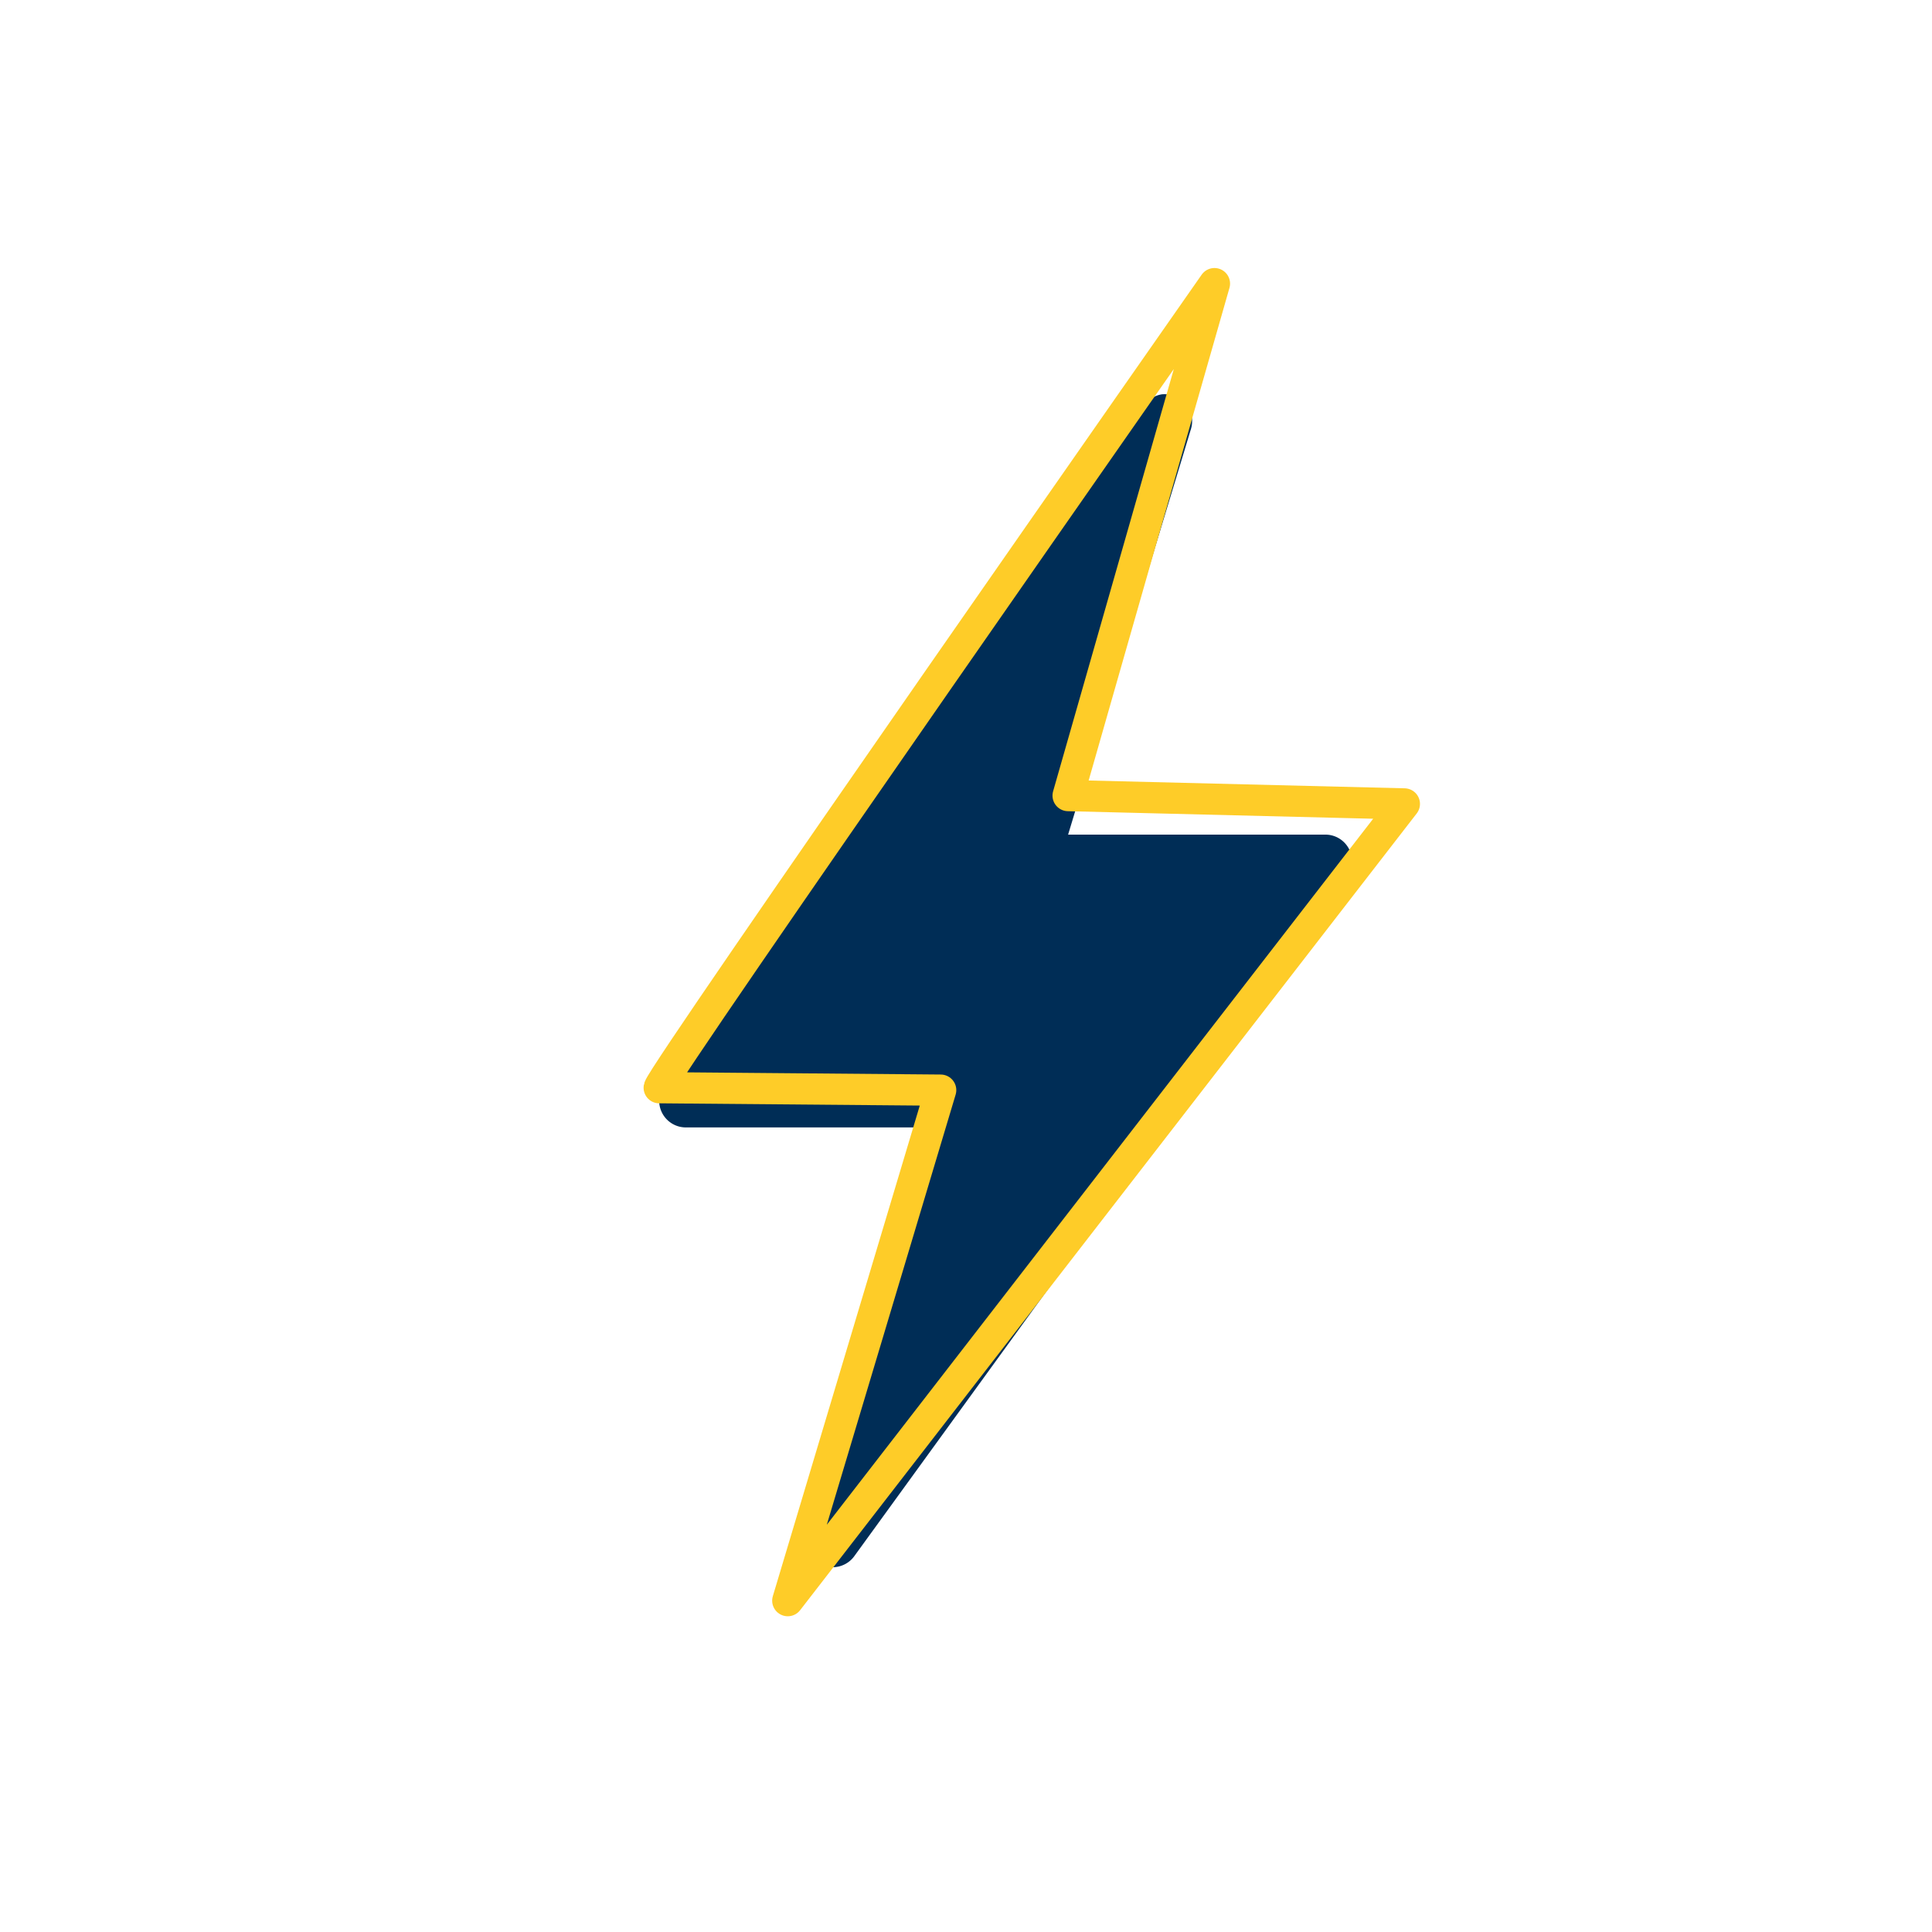
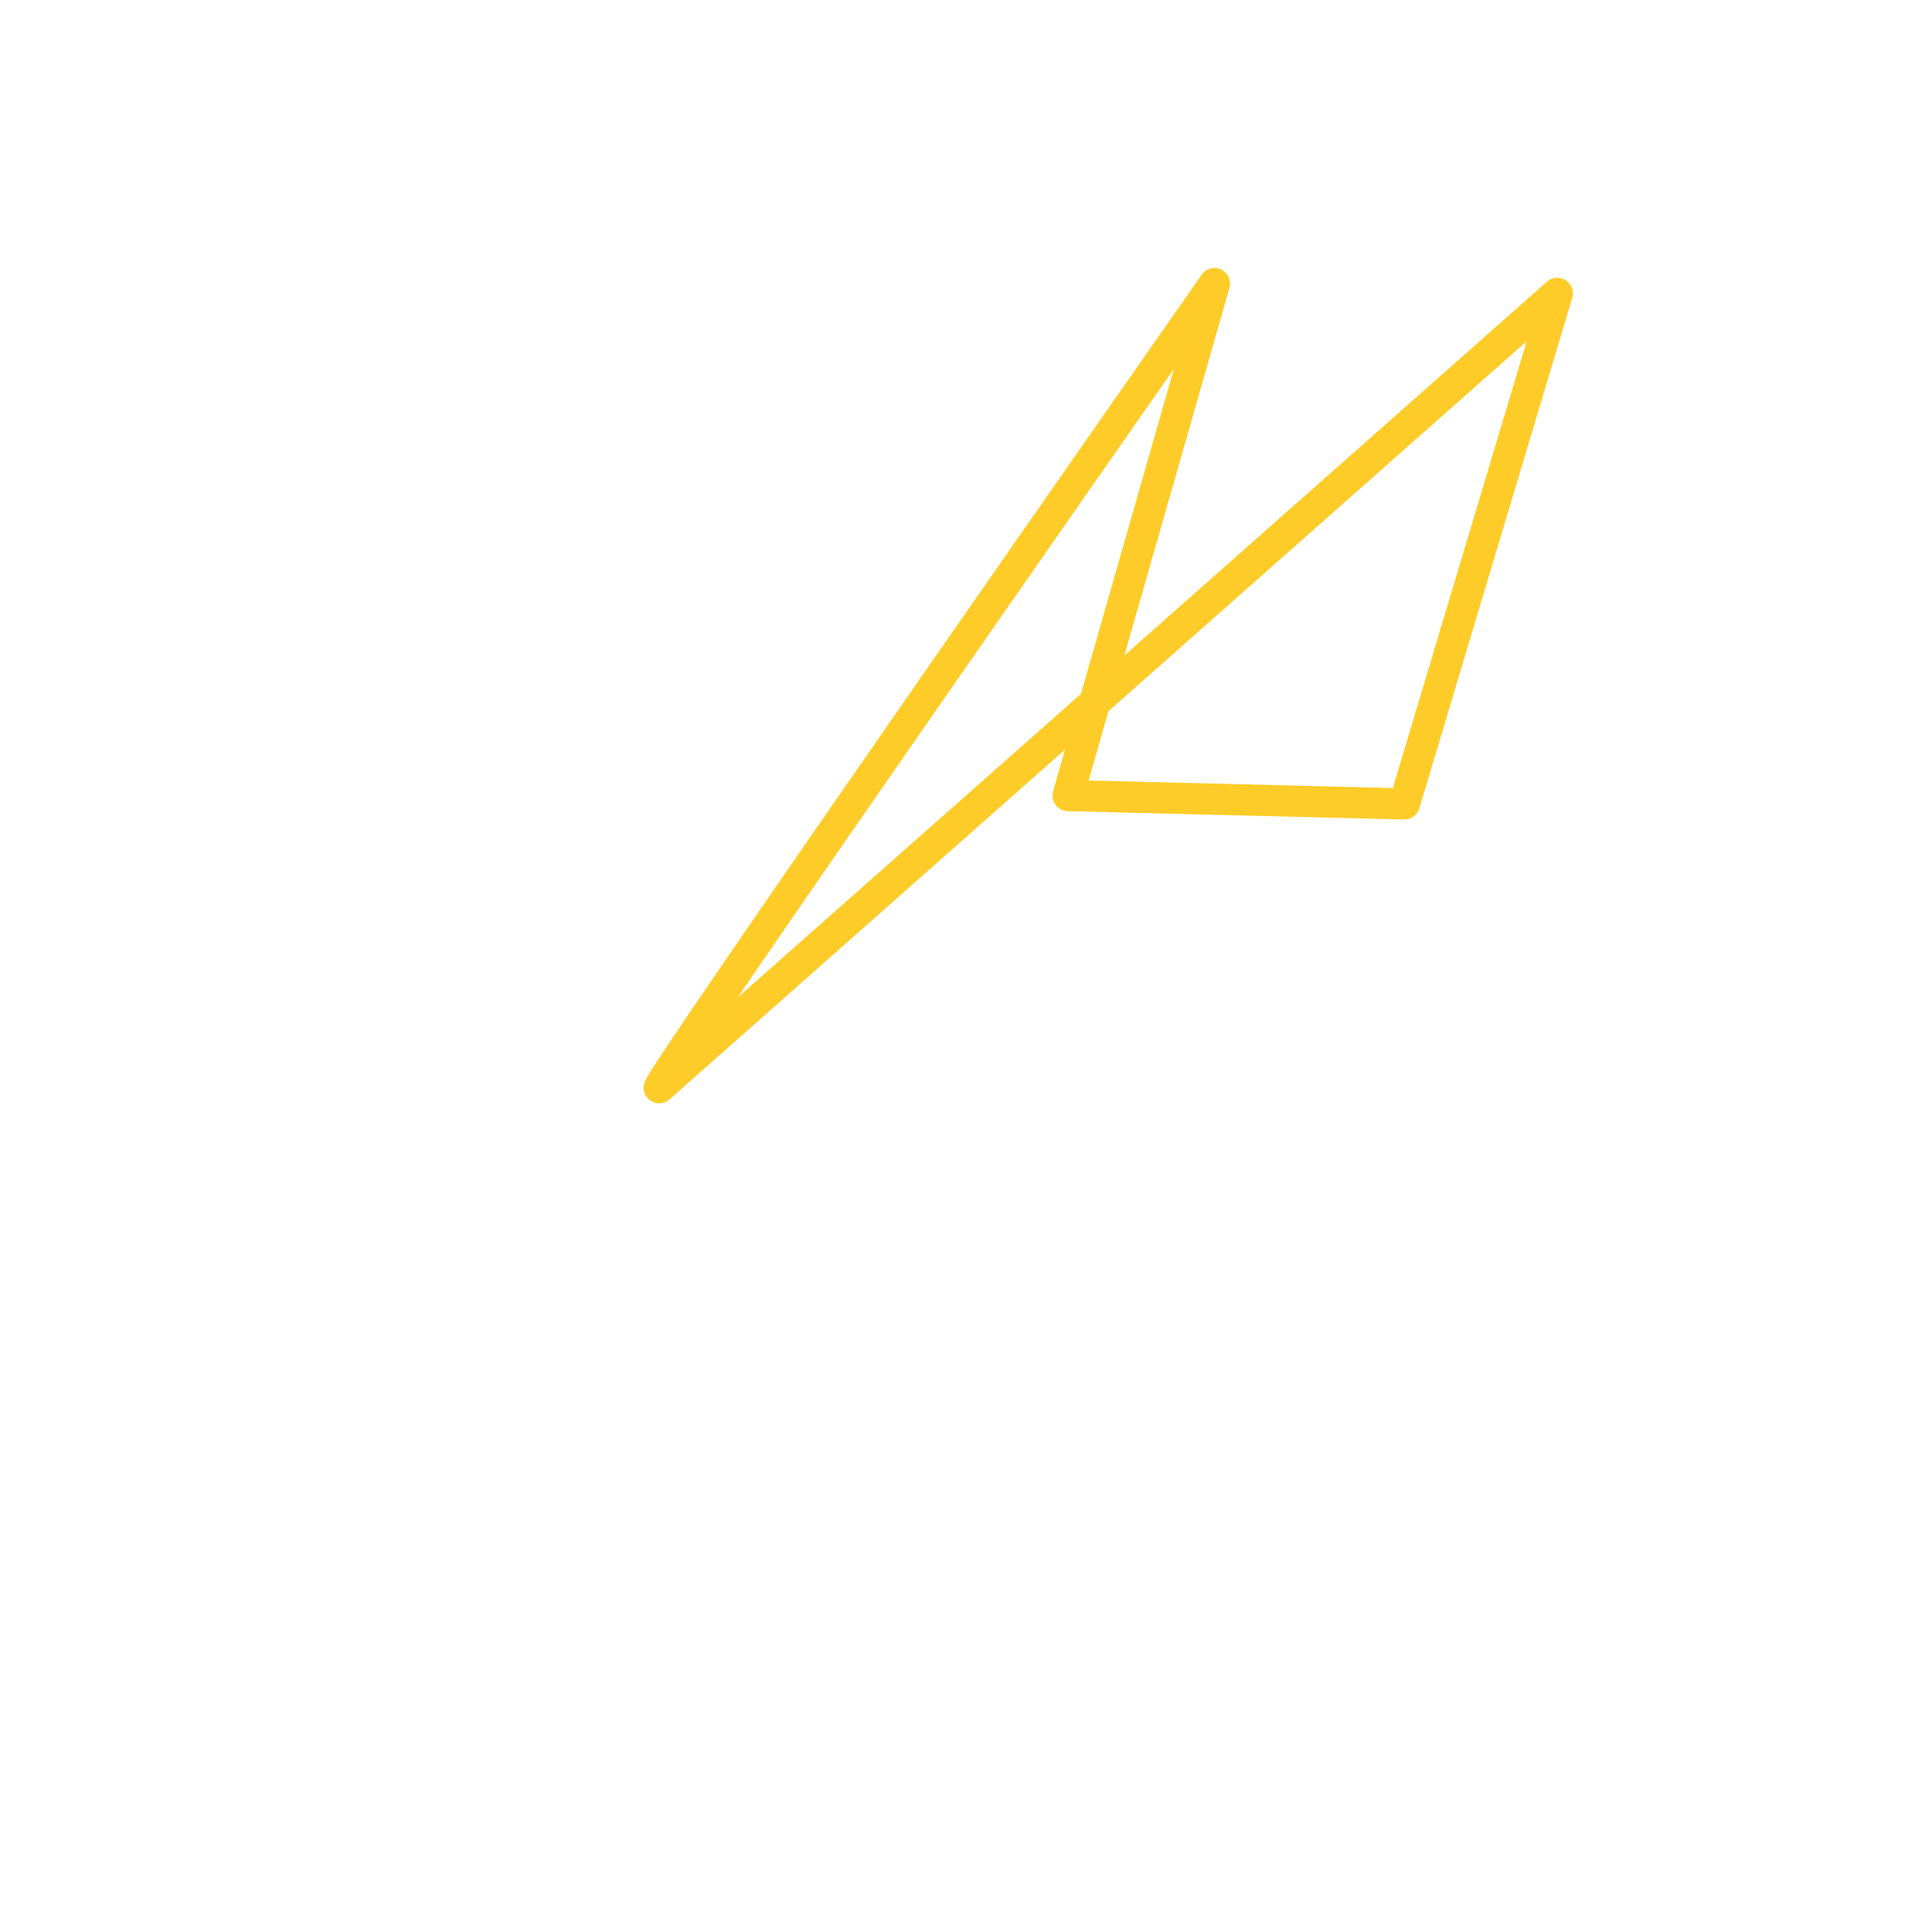
<svg xmlns="http://www.w3.org/2000/svg" viewBox="0 0 200 200">
  <defs>
    <style>.cls-1{fill:#002d56;}.cls-2{fill:none;stroke:#fecc28;stroke-linecap:round;stroke-linejoin:round;stroke-width:3.23px;}</style>
  </defs>
  <title>work_4</title>
  <g id="Layer_8" data-name="Layer 8">
-     <path class="cls-1" d="M120.27,40.82A2.79,2.79,0,0,0,118.42,42L68.74,112.35a2.77,2.77,0,0,0,.66,3.85,2.74,2.74,0,0,0,1.59.51H96.25l-12.72,42a2.77,2.77,0,0,0,4.88,2.42l51.05-70.37a2.77,2.77,0,0,0-.66-3.85,2.73,2.73,0,0,0-1.58-.51H110.57l12.72-42a2.77,2.77,0,0,0-1.84-3.45A2.93,2.93,0,0,0,120.27,40.82Z" />
-     <path class="cls-2" d="M68.24,112.6c.27-1.46,57.48-83.24,57.48-83.24l-15.15,53,34.81.86L81.55,165.7l15.83-52.85Z" />
+     <path class="cls-2" d="M68.24,112.6c.27-1.46,57.48-83.24,57.48-83.24l-15.15,53,34.81.86l15.83-52.85Z" />
  </g>
</svg>